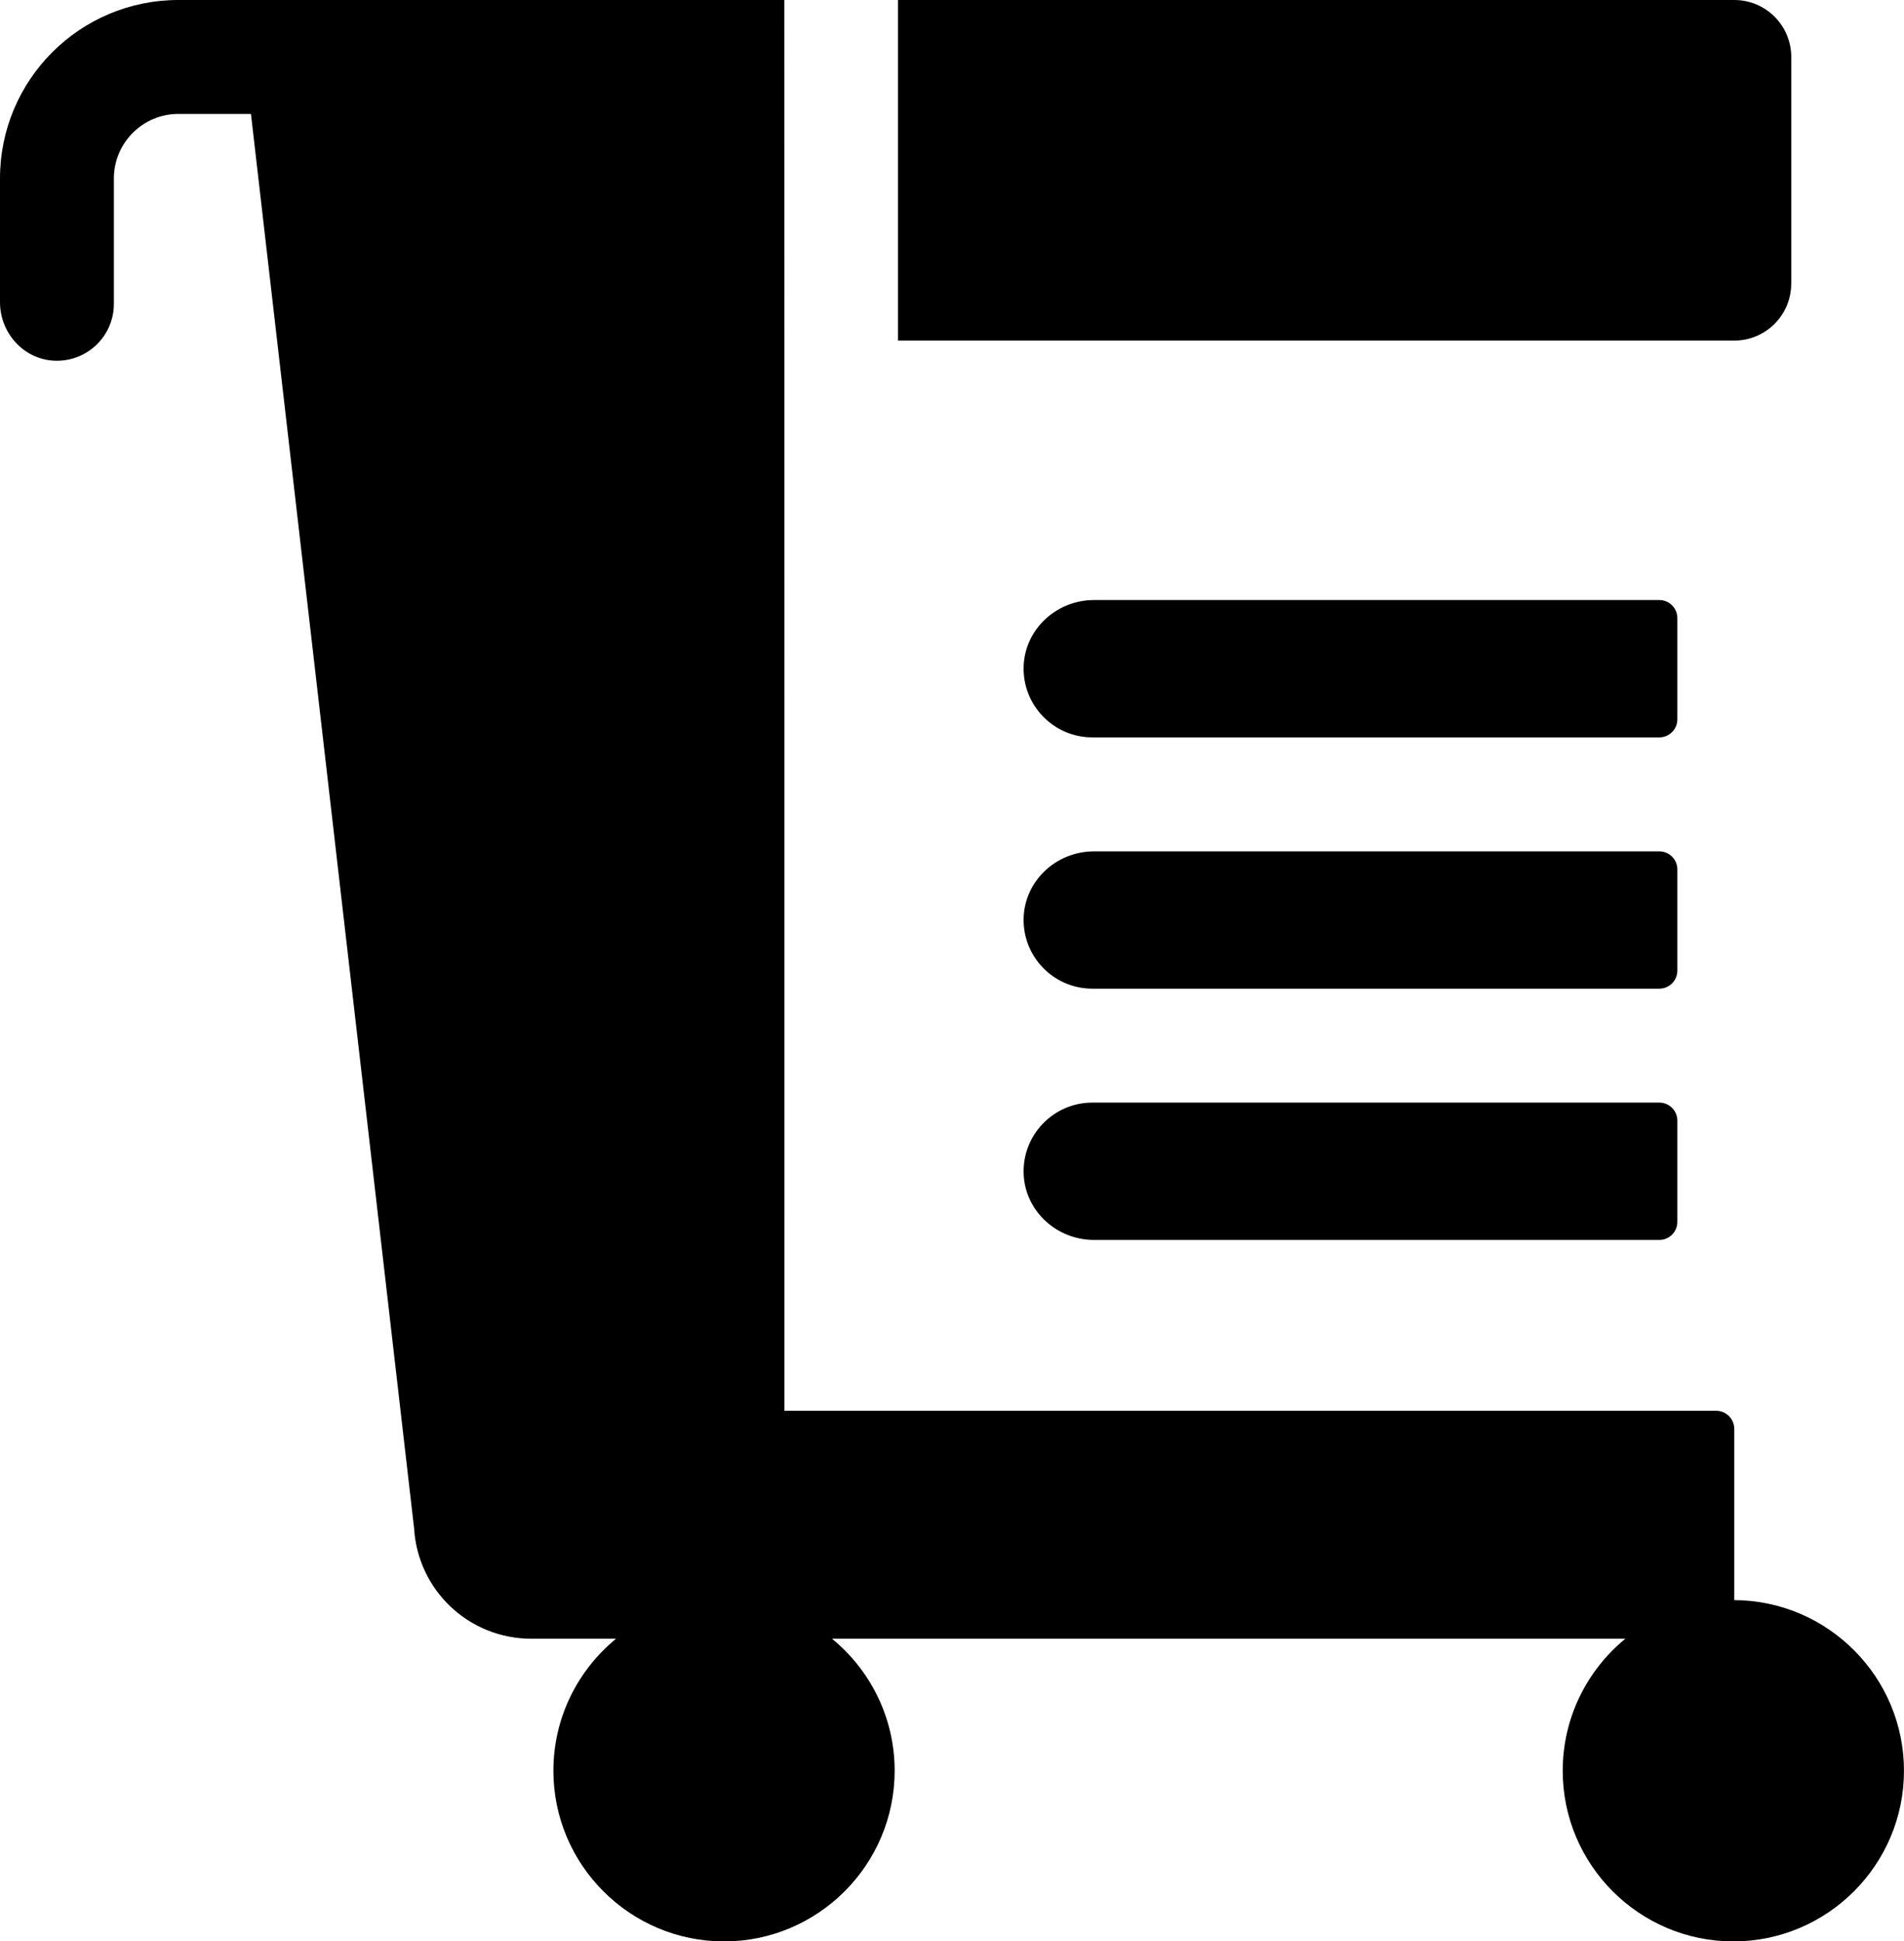
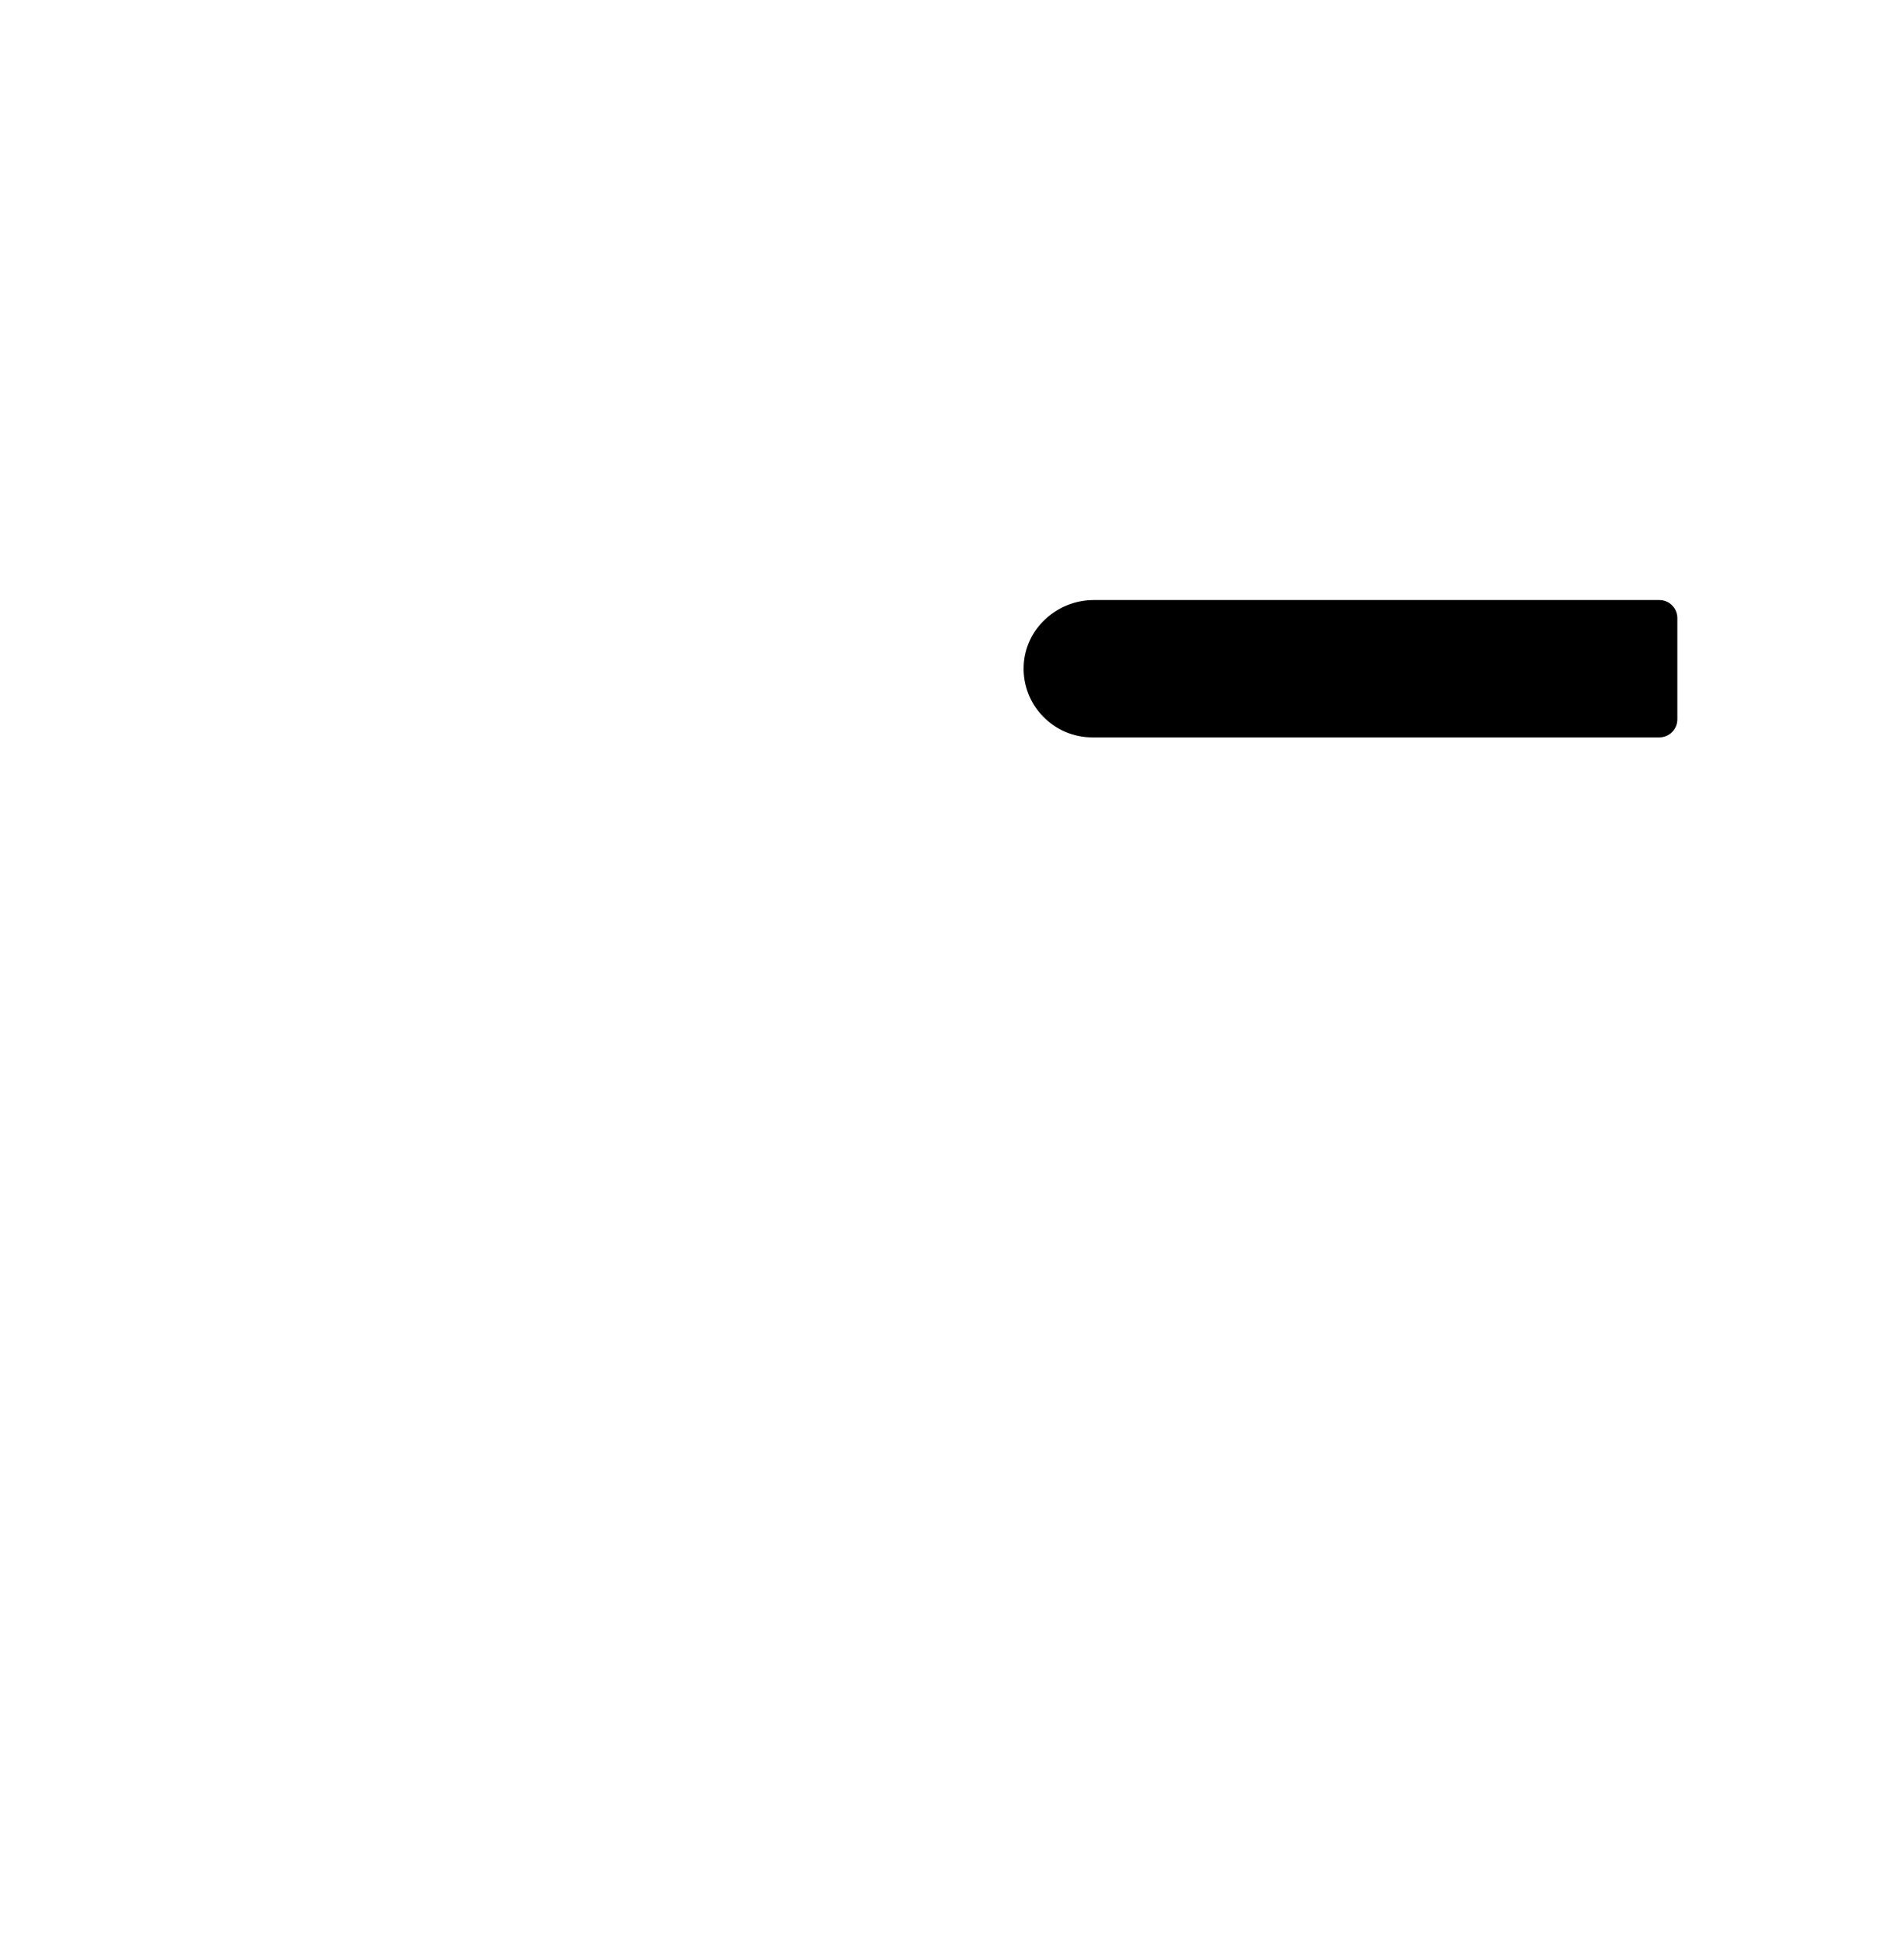
<svg xmlns="http://www.w3.org/2000/svg" viewBox="0 0 502.26 512">
  <defs>
    <style>
      .cls-1 {
        stroke-width: 0px;
      }
    </style>
  </defs>
-   <path class="cls-1" d="M472.52,74.8V15.02C472.52,6.73,465.79,0,457.49,0h-220.6v89.82h220.6c8.29,0,15.02-6.72,15.02-15.02Z" />
  <path class="cls-1" d="M442.47,163.01c0-2.63-2.13-4.76-4.76-4.76h-149.14c-9.8,0-18.17,7.61-18.54,17.4-.39,10.3,7.89,18.82,18.11,18.82h149.57c2.63,0,4.76-2.13,4.76-4.76v-26.71Z" />
-   <path class="cls-1" d="M442.47,229.29c0-2.63-2.13-4.76-4.76-4.76h-149.14c-9.81,0-18.17,7.61-18.54,17.41-.39,10.3,7.89,18.8,18.11,18.8h149.57c2.63,0,4.76-2.13,4.76-4.76v-26.7Z" />
-   <path class="cls-1" d="M437.71,290.79h-149.57c-10.22,0-18.5,8.52-18.11,18.82.37,9.8,8.74,17.4,18.54,17.4h149.14c2.63,0,4.76-2.13,4.76-4.76v-26.7c0-2.63-2.13-4.76-4.76-4.76h0Z" />
-   <path class="cls-1" d="M457.49,421.99v-45.14c0-2.63-2.14-4.77-4.76-4.77h-245.8c0-226.59-.04-371.8-.04-372.08H47.06C21.07,0,0,21.07,0,47.08v32.62c0,8.09,6.21,15.05,14.28,15.43,8.63.41,15.76-6.47,15.76-15v-33.05c0-9.4,7.62-17.03,17.02-17.03h19.14l43.03,372.98c.98,16.4,14.47,29.16,30.98,29.16h22.29c-10.07,8.26-16.52,20.8-16.52,34.81,0,24.82,20.19,45.01,45.01,45.01s45.01-20.19,45.01-45.01c0-14.02-6.44-26.55-16.52-34.81h209.27c-10.08,8.26-16.52,20.8-16.52,34.81,0,24.82,20.19,45.01,45.01,45.01s45.01-20.19,45.01-45.01c0-24.73-20.06-44.87-44.76-45h0Z" />
</svg>